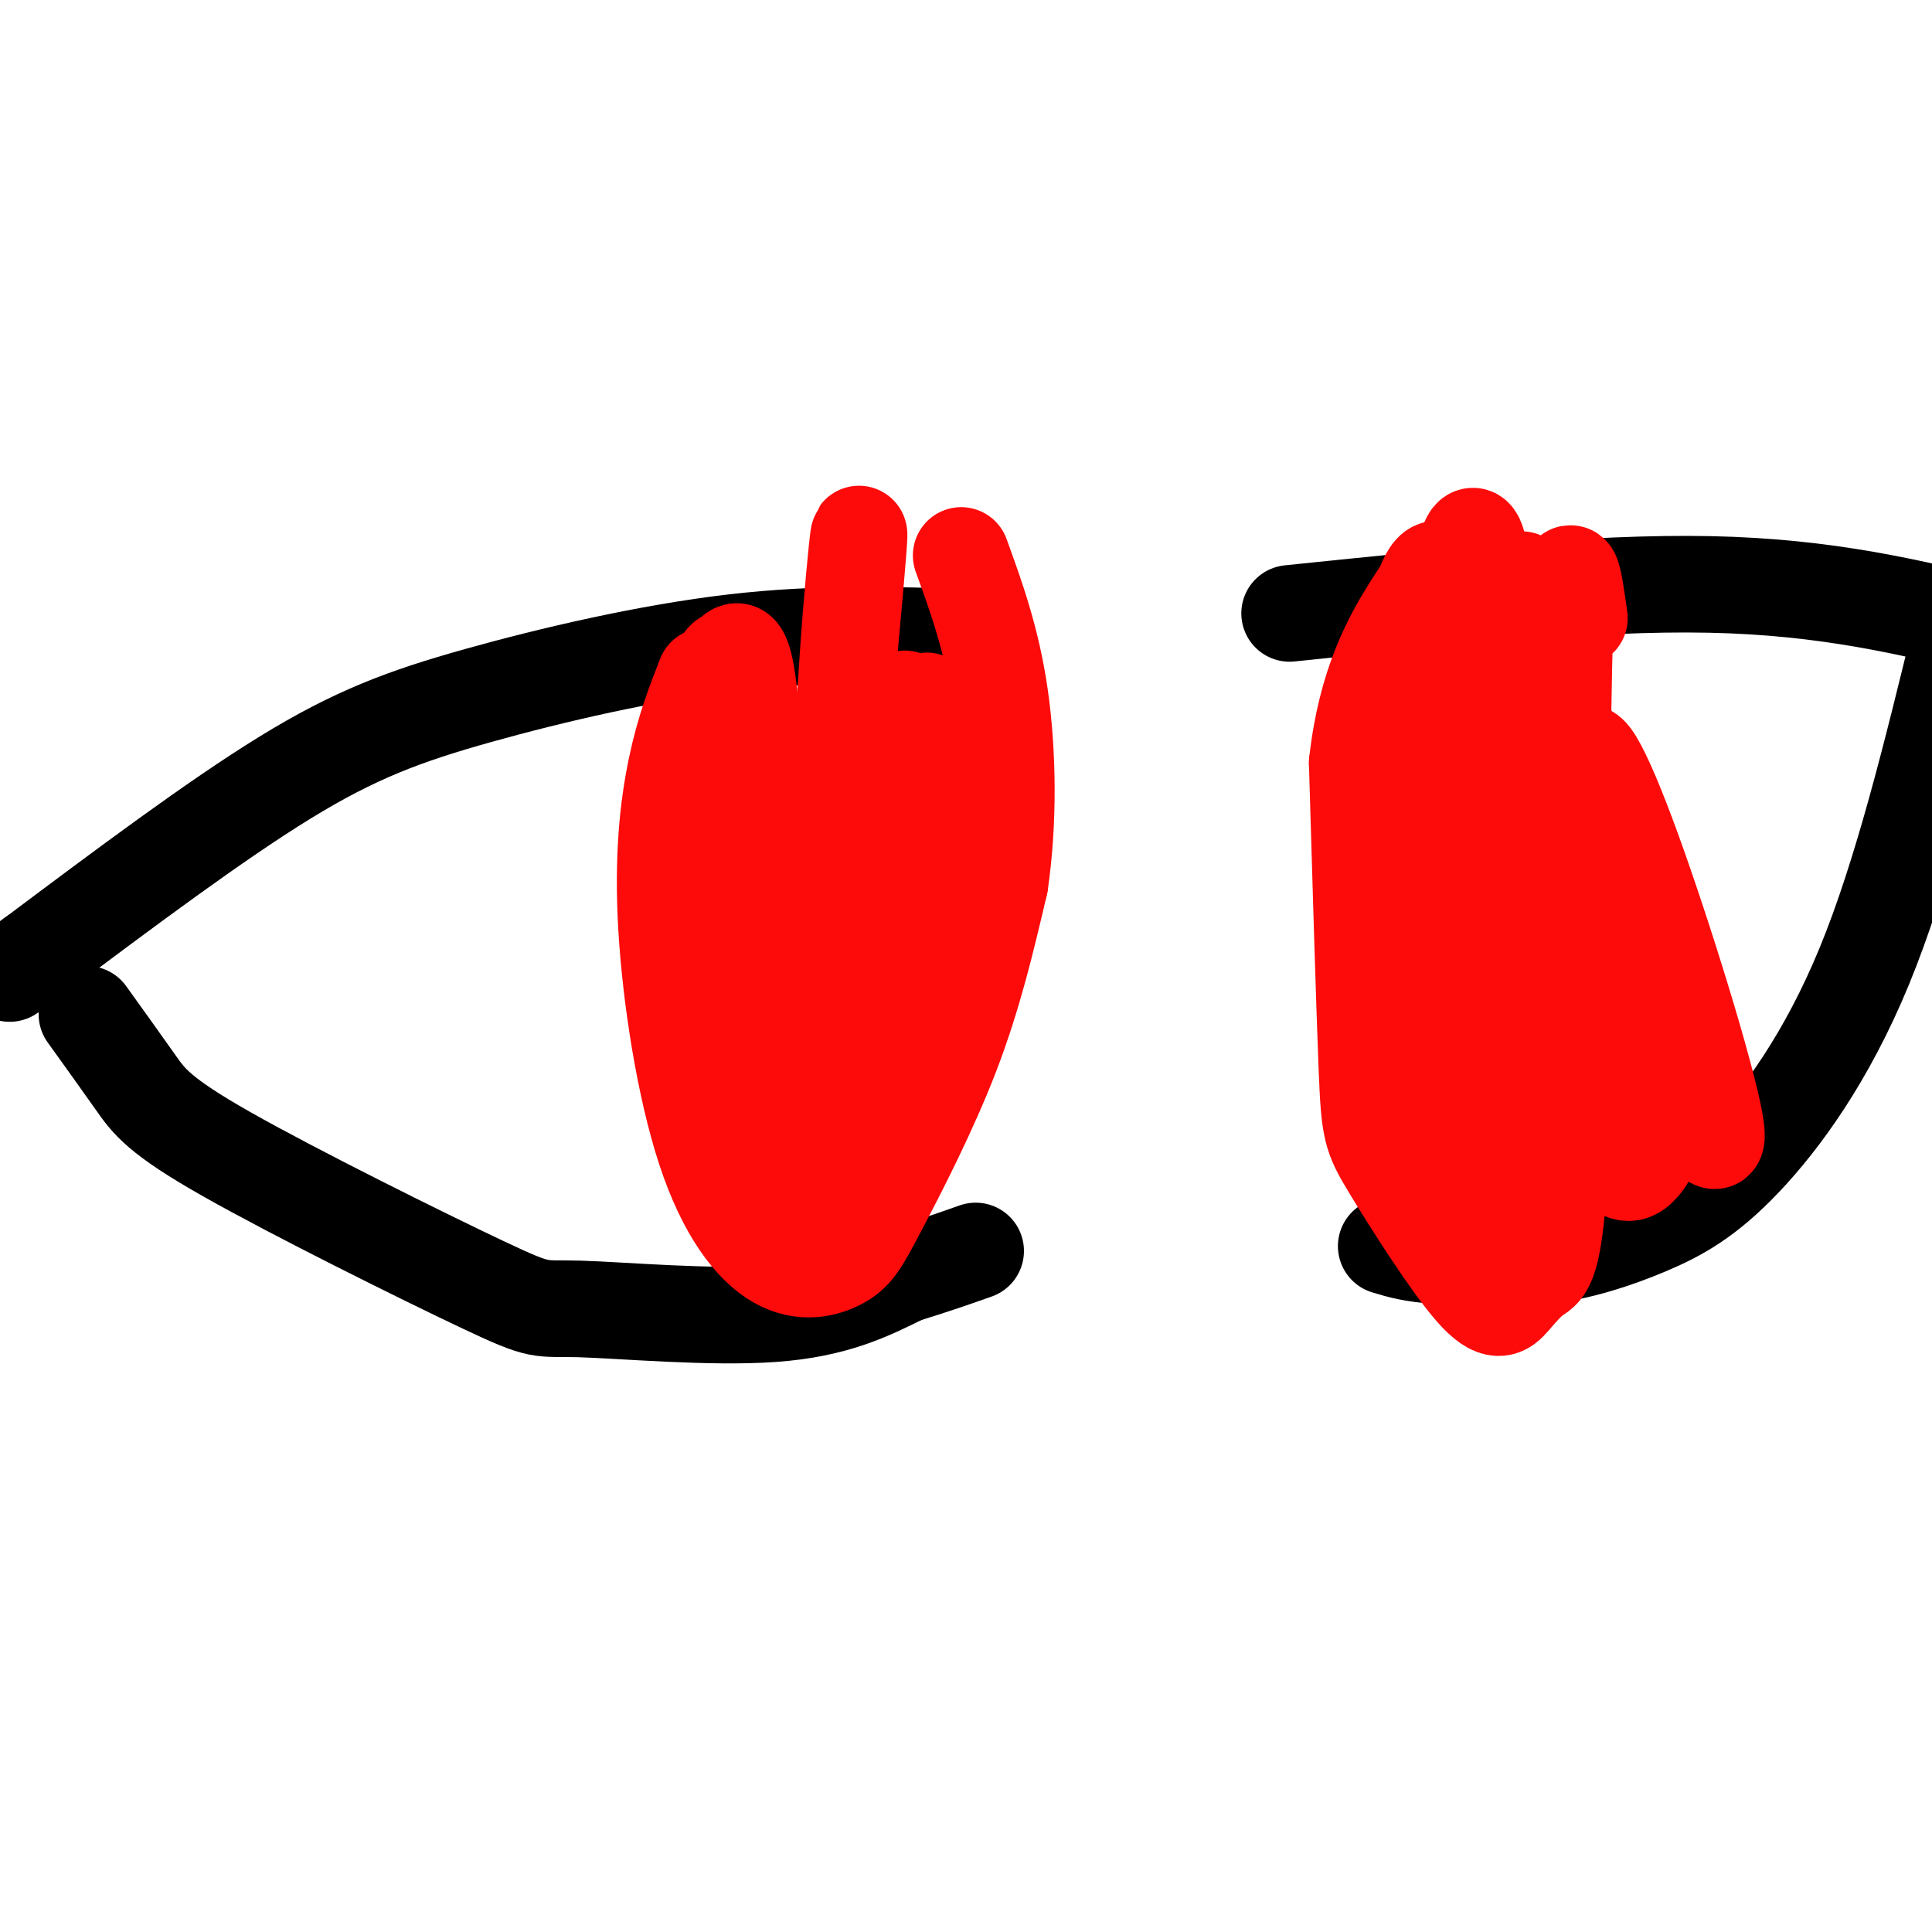
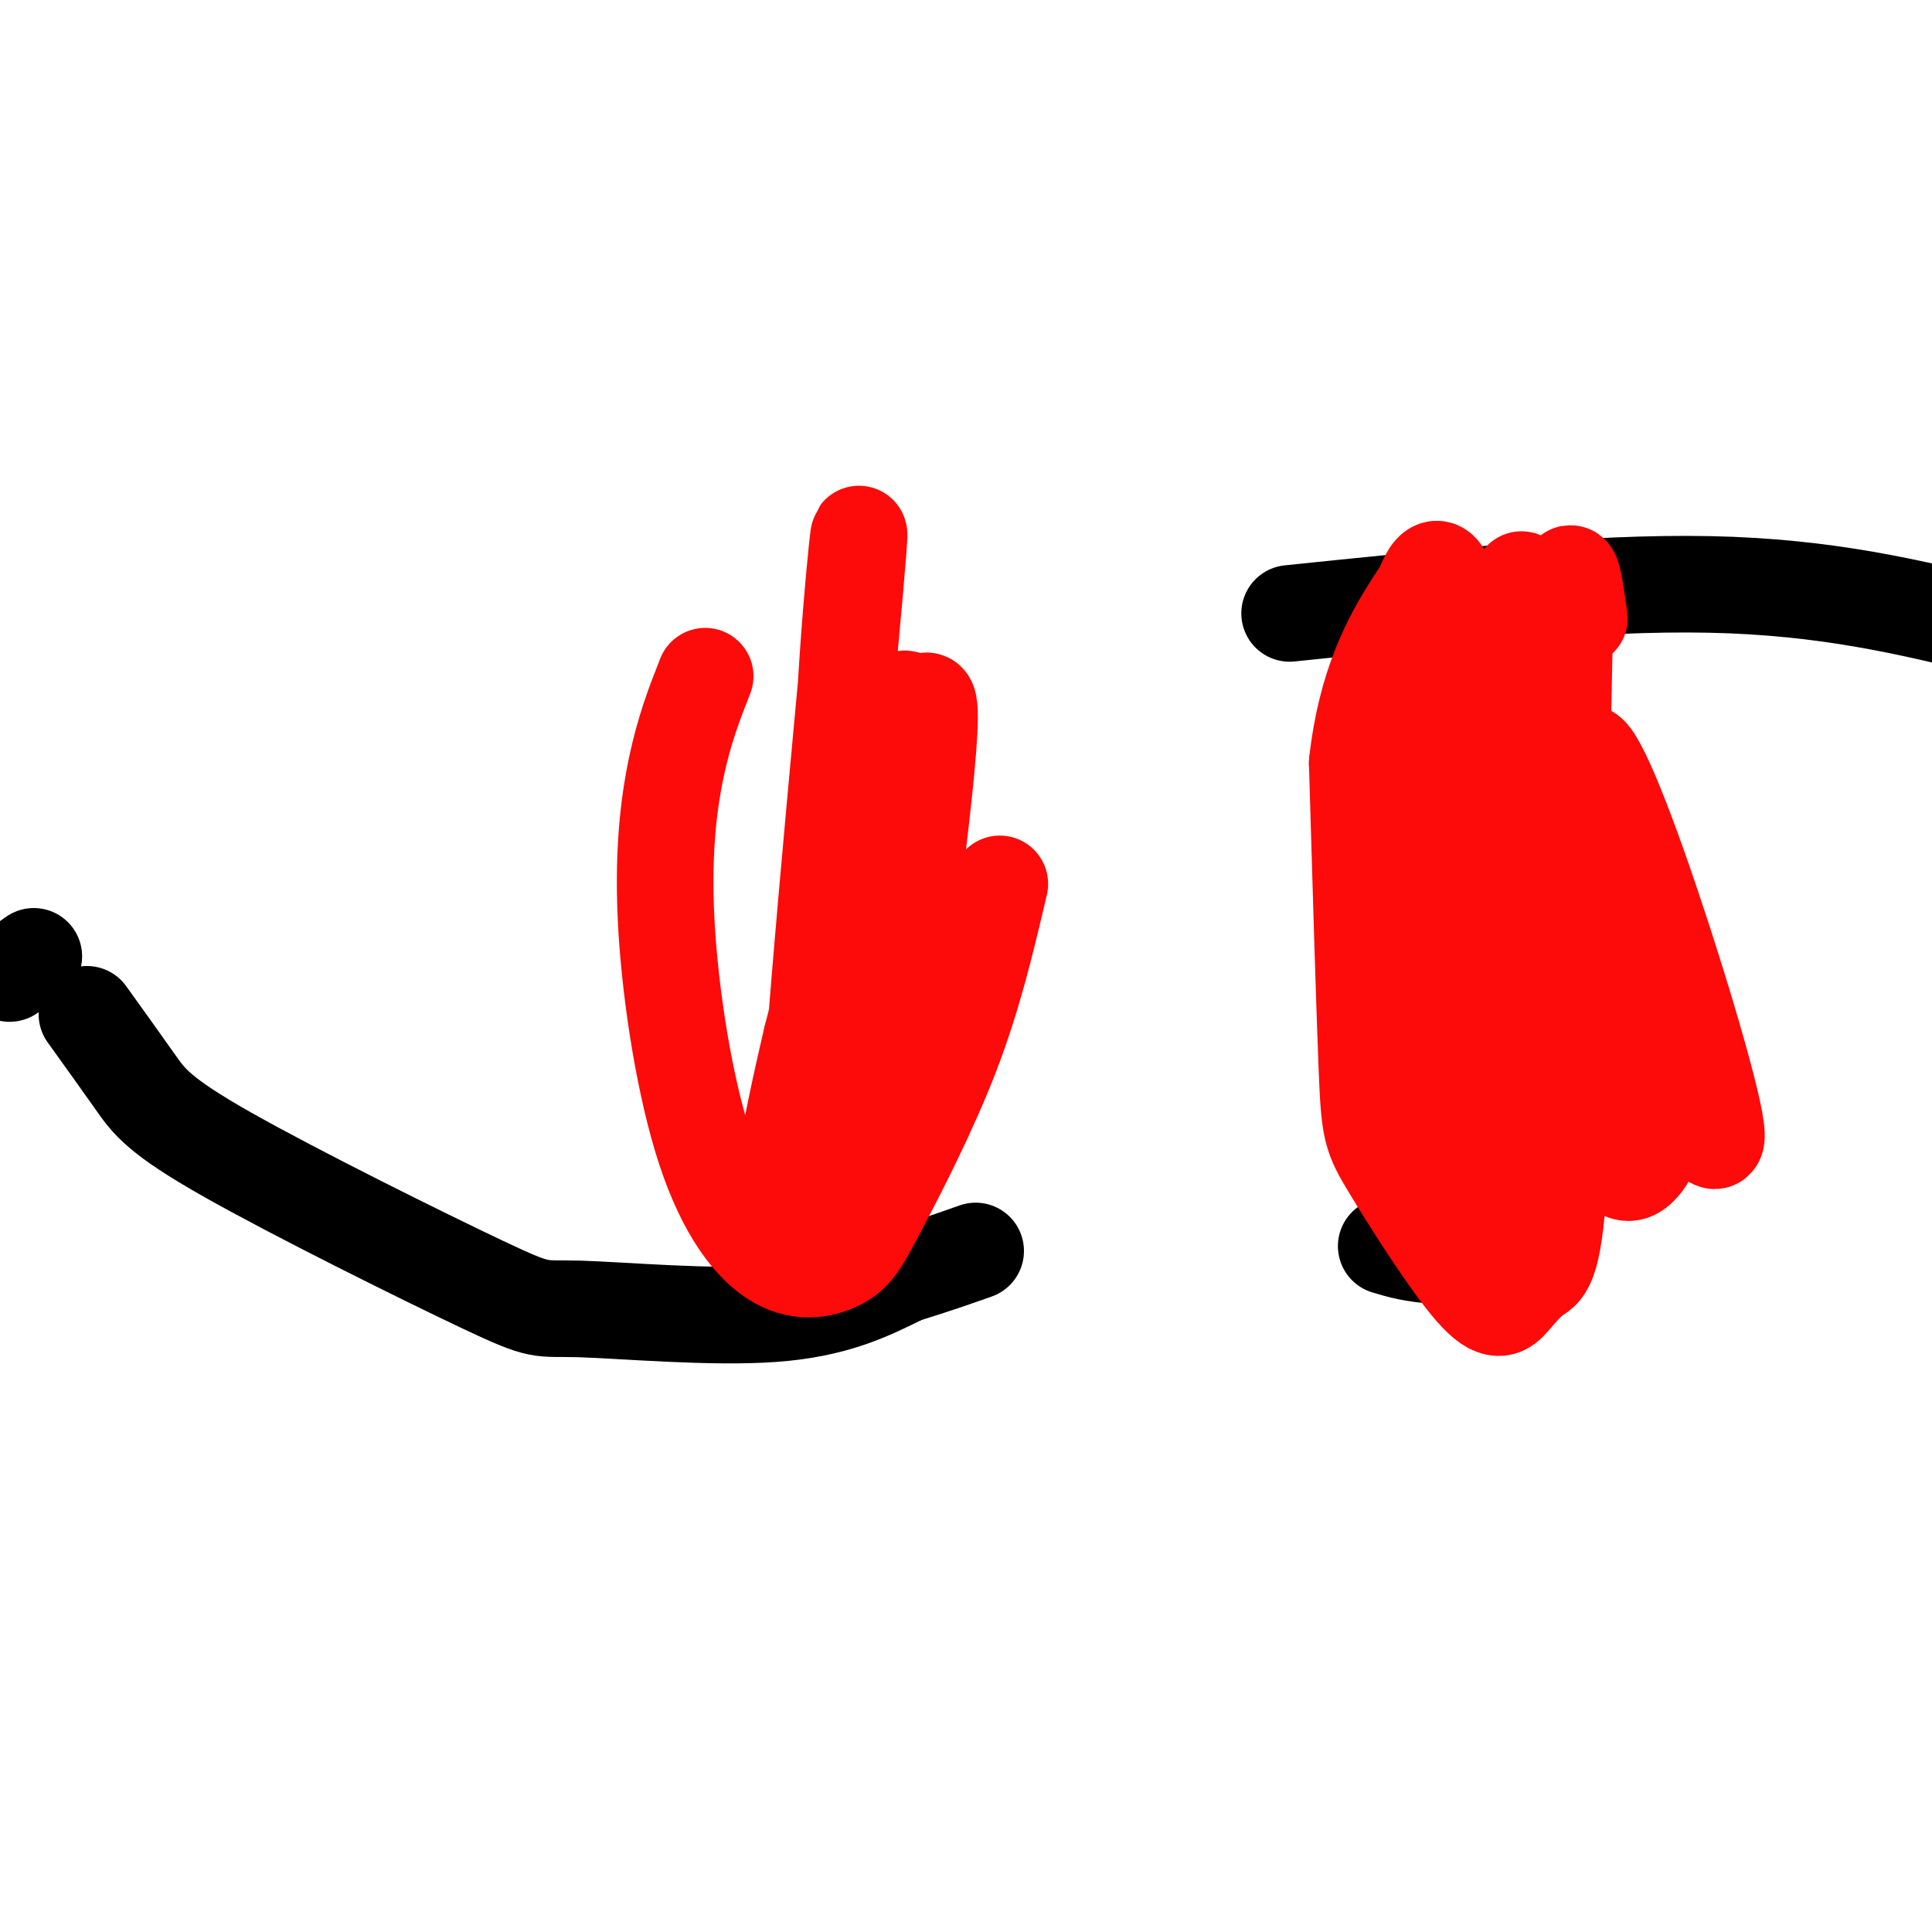
<svg xmlns="http://www.w3.org/2000/svg" viewBox="0 0 400 400" version="1.1">
  <g fill="none" stroke="#000000" stroke-width="20" stroke-linecap="round" stroke-linejoin="round">
-     <path d="M201,132c-15.595,-0.536 -31.190,-1.071 -49,1c-17.810,2.071 -37.833,6.750 -53,11c-15.167,4.250 -25.476,8.071 -40,17c-14.524,8.929 -33.262,22.964 -52,37" />
    <path d="M7,198c-8.667,6.167 -4.333,3.083 0,0" />
    <path d="M18,210c3.594,5.003 7.189,10.005 10,14c2.811,3.995 4.839,6.982 19,15c14.161,8.018 40.456,21.067 53,27c12.544,5.933 11.339,4.751 20,5c8.661,0.249 27.189,1.928 40,1c12.811,-0.928 19.906,-4.464 27,-8" />
    <path d="M187,264c7.000,-2.167 11.000,-3.583 15,-5" />
    <path d="M267,127c31.333,-3.250 62.667,-6.500 87,-6c24.333,0.500 41.667,4.750 59,9" />
-     <path d="M406,131c-6.096,25.010 -12.191,50.019 -20,69c-7.809,18.981 -17.330,31.933 -25,40c-7.670,8.067 -13.488,11.249 -20,14c-6.512,2.751 -13.718,5.072 -21,6c-7.282,0.928 -14.641,0.464 -22,0" />
    <path d="M298,260c-5.500,-0.333 -8.250,-1.167 -11,-2" />
  </g>
  <g fill="none" stroke="#888888" stroke-width="20" stroke-linecap="round" stroke-linejoin="round">
    <path d="M319,131c3.778,29.111 7.556,58.222 9,76c1.444,17.778 0.556,24.222 -1,29c-1.556,4.778 -3.778,7.889 -6,11" />
    <path d="M321,247c-1.000,1.833 -0.500,0.917 0,0" />
  </g>
  <g fill="none" stroke="#FD0A0A" stroke-width="20" stroke-linecap="round" stroke-linejoin="round">
    <path d="M327,128c-1.167,-8.333 -2.333,-16.667 -3,2c-0.667,18.667 -0.833,64.333 -1,110" />
    <path d="M323,240c-1.045,22.216 -3.158,22.757 -5,24c-1.842,1.243 -3.413,3.190 -5,5c-1.587,1.810 -3.188,3.485 -8,-2c-4.812,-5.485 -12.834,-18.131 -17,-25c-4.166,-6.869 -4.476,-7.963 -5,-21c-0.524,-13.037 -1.262,-38.019 -2,-63" />
    <path d="M281,158c1.778,-16.412 7.222,-25.942 11,-32c3.778,-6.058 5.889,-8.644 5,3c-0.889,11.644 -4.778,37.520 -3,64c1.778,26.480 9.222,53.566 13,58c3.778,4.434 3.889,-13.783 4,-32" />
-     <path d="M311,219c0.038,-27.892 -1.866,-81.621 -4,-100c-2.134,-18.379 -4.496,-1.409 -7,14c-2.504,15.409 -5.150,29.256 -6,42c-0.850,12.744 0.095,24.384 1,32c0.905,7.616 1.768,11.206 4,16c2.232,4.794 5.832,10.791 8,12c2.168,1.209 2.905,-2.369 2,-18c-0.905,-15.631 -3.453,-43.316 -6,-71" />
    <path d="M303,146c-1.732,-17.764 -3.061,-26.675 -5,-28c-1.939,-1.325 -4.488,4.936 -6,17c-1.512,12.064 -1.988,29.930 -1,44c0.988,14.070 3.439,24.346 7,34c3.561,9.654 8.232,18.688 11,24c2.768,5.312 3.634,6.901 6,3c2.366,-3.901 6.232,-13.293 8,-18c1.768,-4.707 1.438,-4.729 1,-18c-0.438,-13.271 -0.982,-39.792 -2,-52c-1.018,-12.208 -2.509,-10.104 -4,-8" />
    <path d="M318,144c-1.344,-0.067 -2.702,3.766 -4,13c-1.298,9.234 -2.534,23.870 -1,36c1.534,12.130 5.839,21.756 10,30c4.161,8.244 8.177,15.107 11,18c2.823,2.893 4.452,1.817 6,0c1.548,-1.817 3.014,-4.376 1,-18c-2.014,-13.624 -7.507,-38.312 -13,-63" />
    <path d="M328,160c-0.860,-9.542 3.491,-1.898 10,16c6.509,17.898 15.175,46.049 17,56c1.825,9.951 -3.193,1.700 -11,-20c-7.807,-21.700 -18.404,-56.850 -29,-92" />
    <path d="M146,140c-2.163,5.505 -4.326,11.009 -6,19c-1.674,7.991 -2.859,18.468 -2,33c0.859,14.532 3.763,33.119 8,46c4.237,12.881 9.807,20.057 15,23c5.193,2.943 10.011,1.655 13,0c2.989,-1.655 4.151,-3.676 8,-11c3.849,-7.324 10.385,-19.950 15,-32c4.615,-12.050 7.307,-23.525 10,-35" />
-     <path d="M207,183c1.911,-12.822 1.689,-27.378 0,-39c-1.689,-11.622 -4.844,-20.311 -8,-29" />
-     <path d="M151,225c-3.347,-10.854 -6.695,-21.707 -7,-37c-0.305,-15.293 2.432,-35.025 4,-44c1.568,-8.975 1.968,-7.193 3,-8c1.032,-0.807 2.696,-4.202 4,7c1.304,11.202 2.246,37.003 5,57c2.754,19.997 7.318,34.192 10,39c2.682,4.808 3.480,0.231 4,-17c0.520,-17.231 0.760,-47.115 1,-77" />
    <path d="M175,145c1.379,-25.119 4.328,-49.416 2,-23c-2.328,26.416 -9.933,103.544 -10,124c-0.067,20.456 7.405,-15.762 13,-47c5.595,-31.238 9.313,-57.497 7,-54c-2.313,3.497 -10.656,36.748 -19,70" />
    <path d="M168,215c-4.979,21.024 -7.928,38.584 -2,18c5.928,-20.584 20.733,-79.311 25,-87c4.267,-7.689 -2.005,35.661 -4,55c-1.995,19.339 0.287,14.668 2,13c1.713,-1.668 2.856,-0.334 4,1" />
  </g>
</svg>